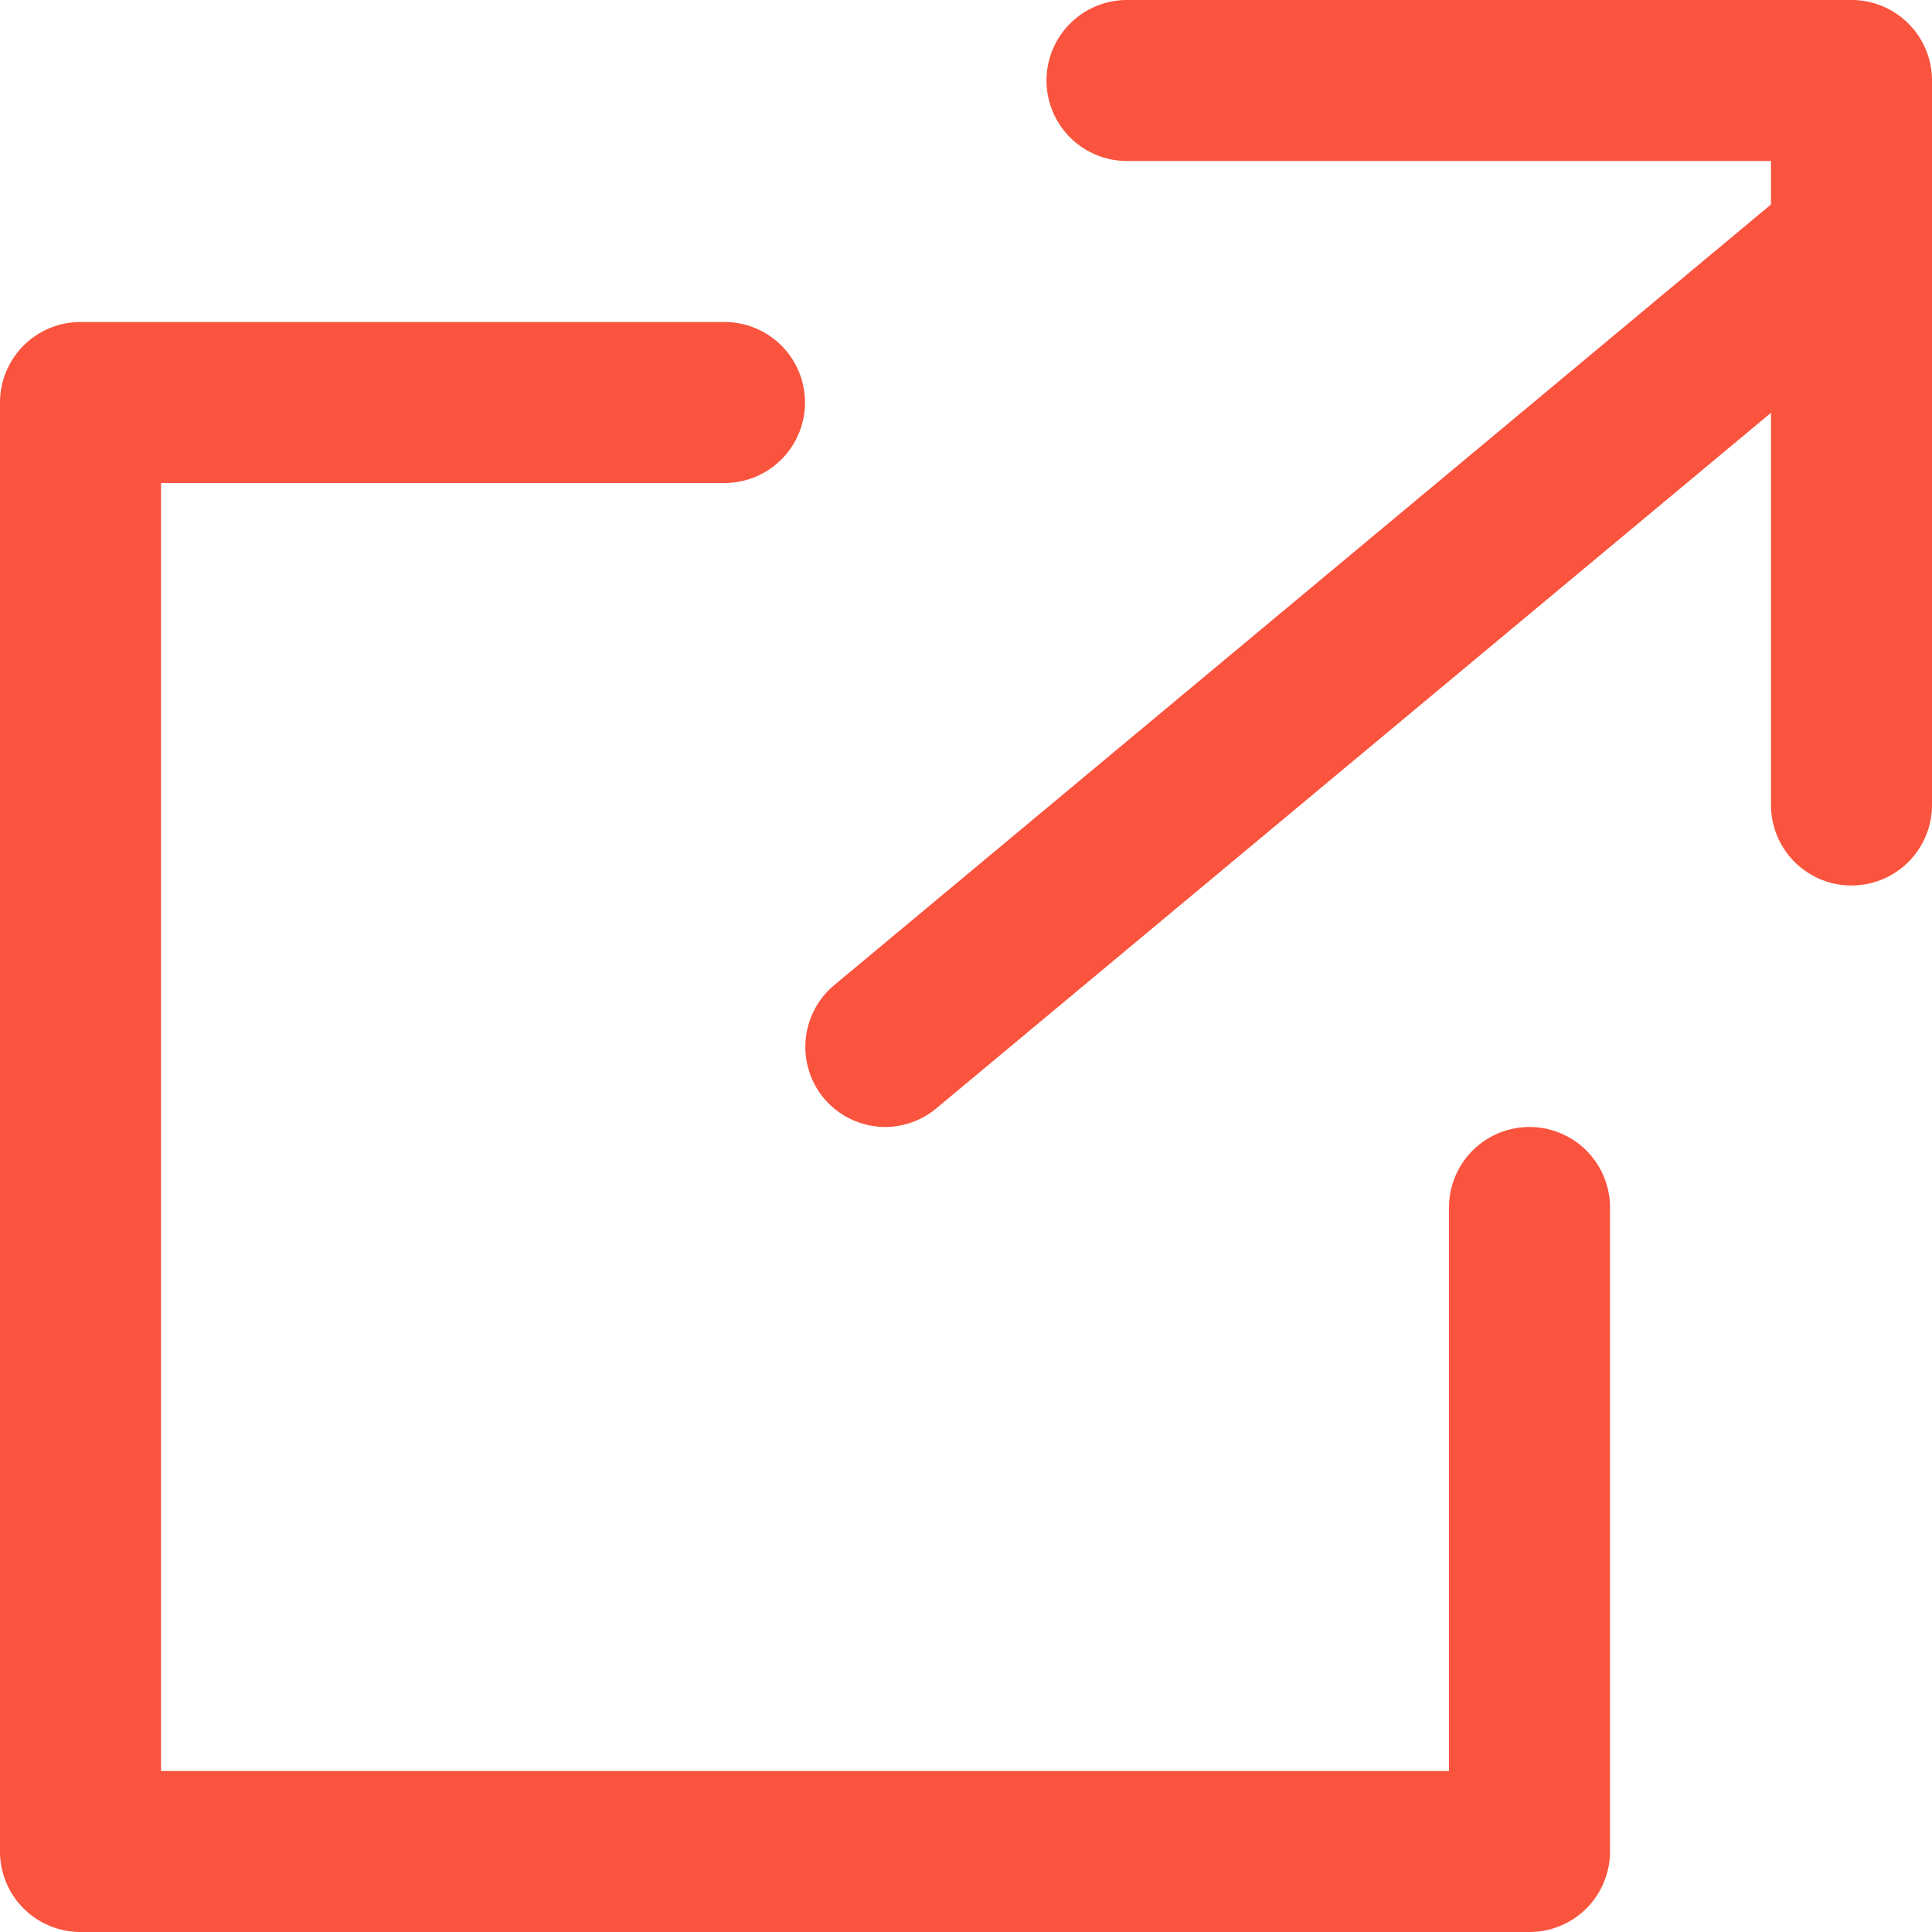
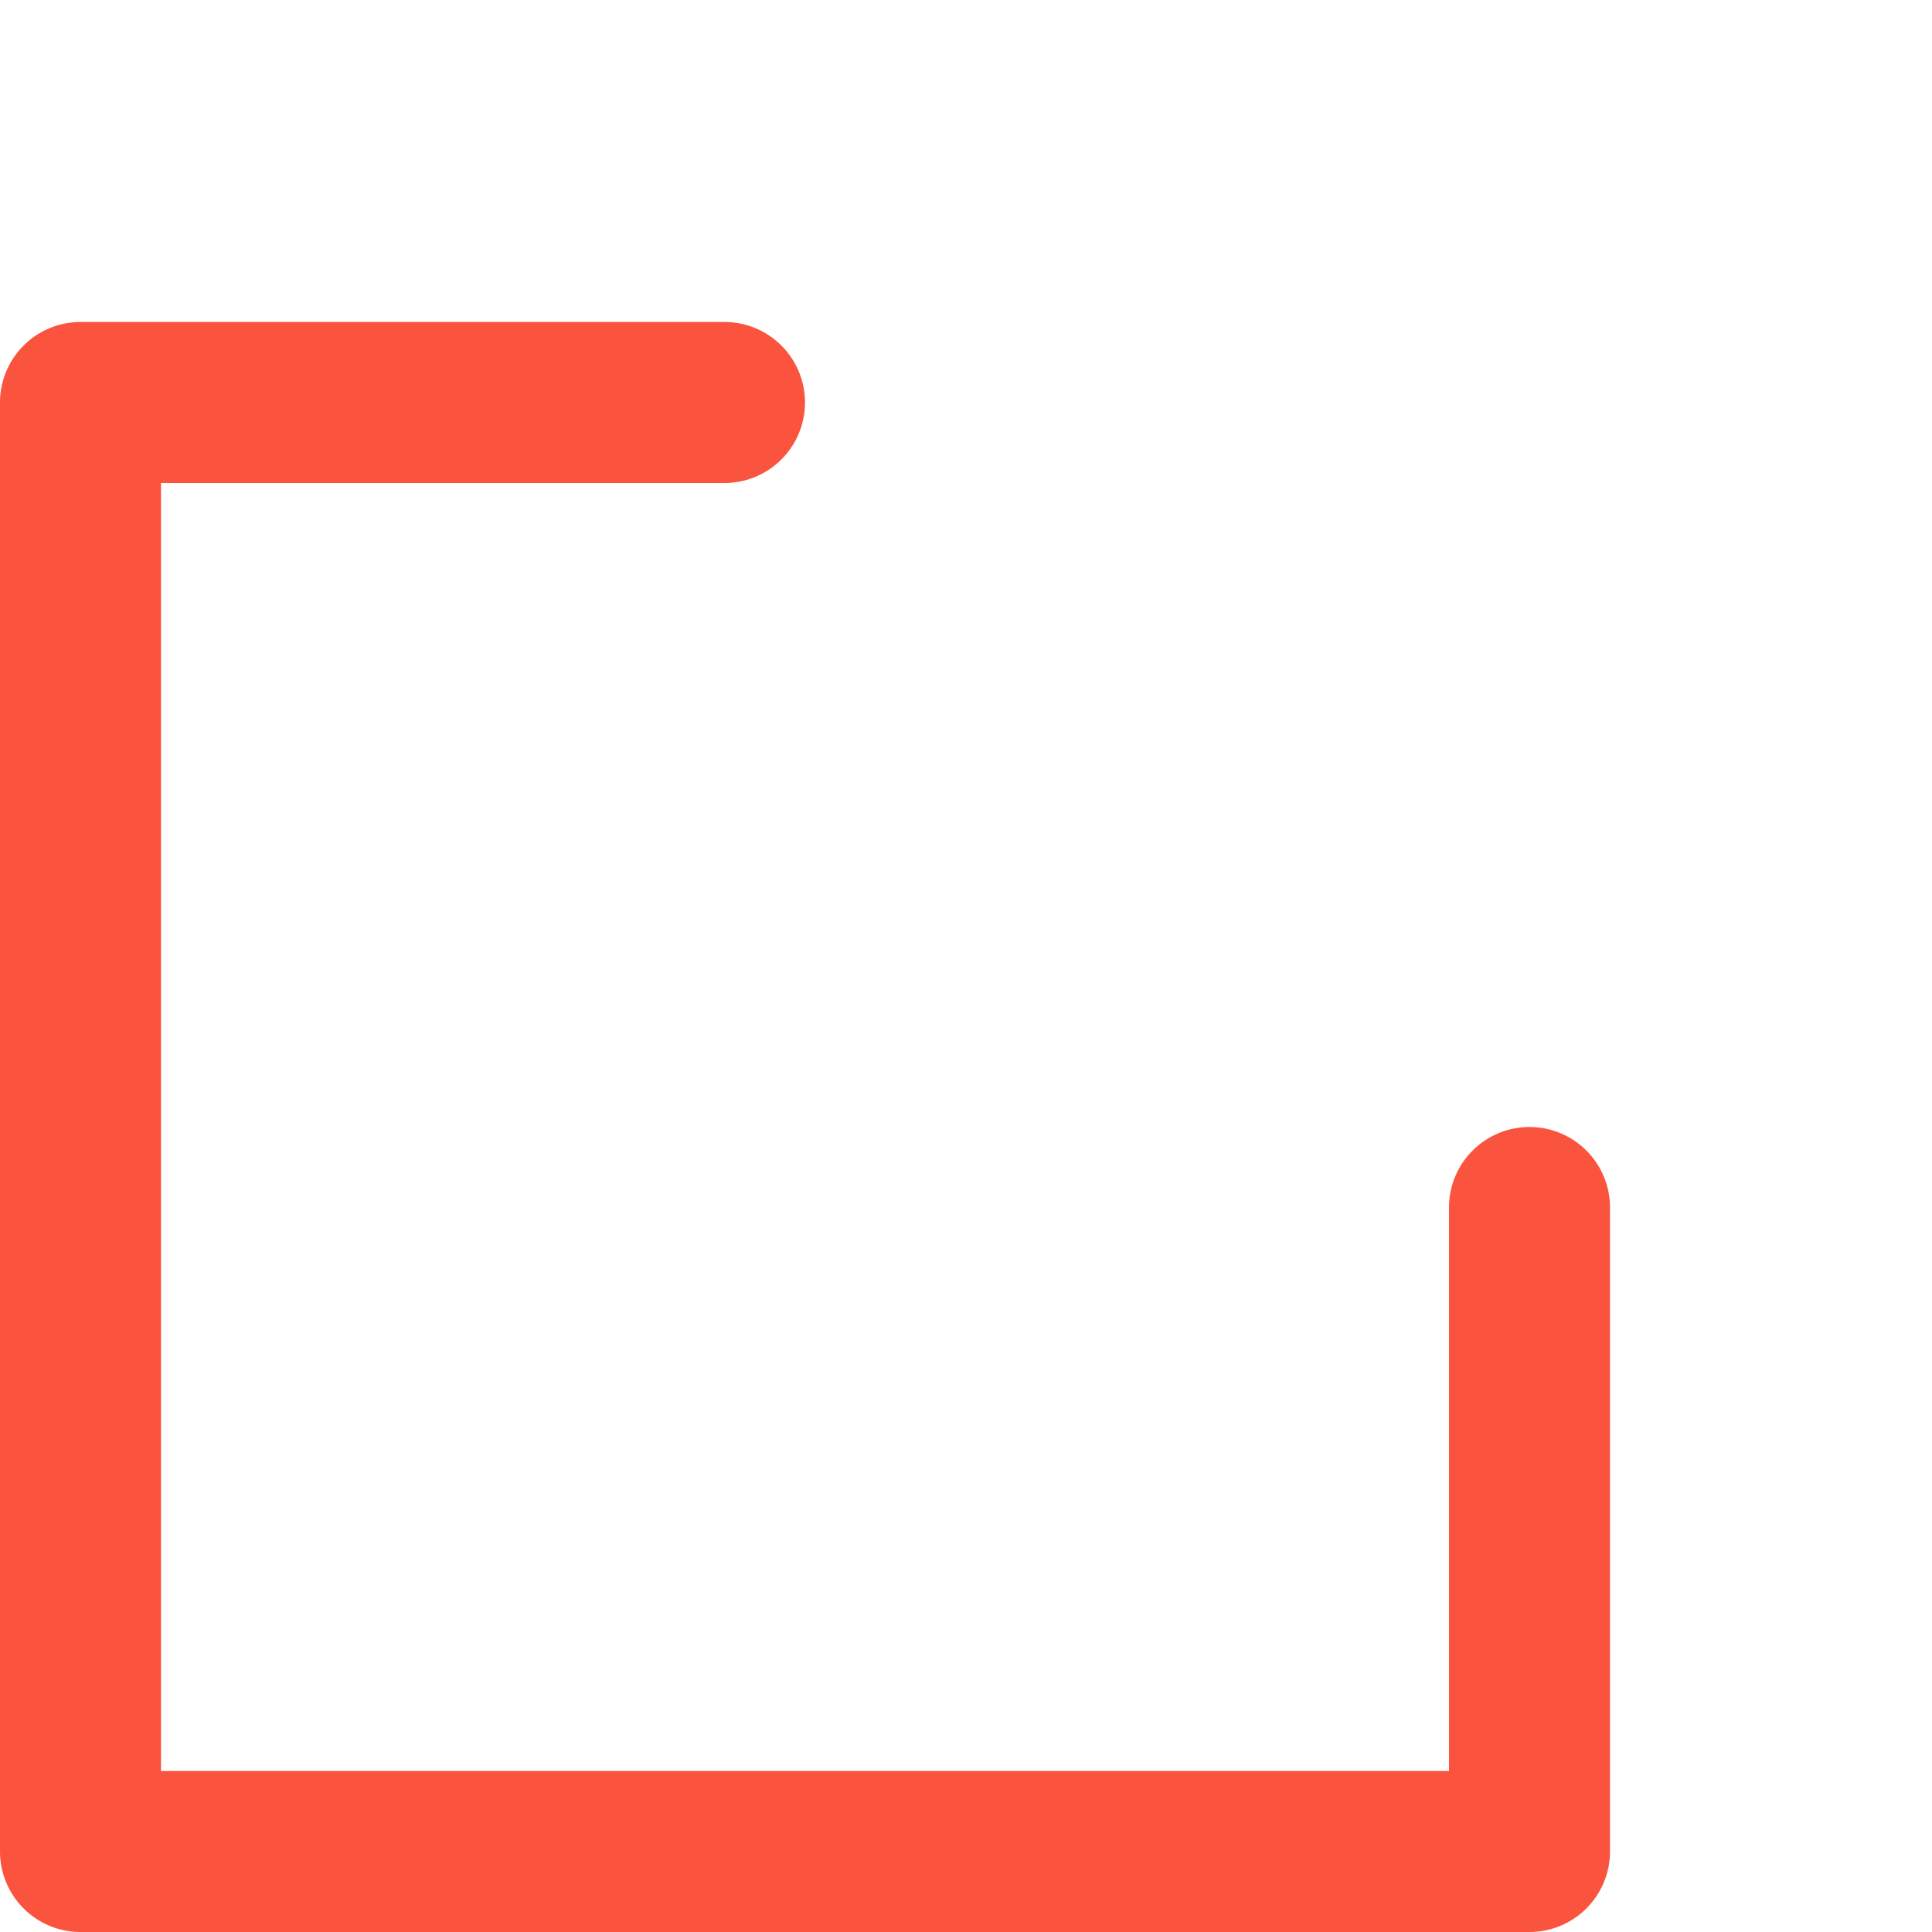
<svg xmlns="http://www.w3.org/2000/svg" width="12" height="12" viewBox="0 0 12 12">
  <g transform="translate(-1227.5 -6833.5)">
-     <path d="M31.5,17a.5.5,0,0,1-.5-.5v-4H27a.5.5,0,0,1,0-1h4.5a.5.5,0,0,1,.5.5v4.5A.5.5,0,0,1,31.5,17Z" transform="translate(1207.5 6822)" fill="#fa543e" />
    <path d="M23,25.5H14a.5.5,0,0,1-.5-.5V16a.5.5,0,0,1,.5-.5h4a.5.5,0,0,1,0,1H14.5v8h8V21a.5.5,0,0,1,1,0v4A.5.5,0,0,1,23,25.5Z" transform="translate(1214 6820)" fill="#fa543e" />
-     <path d="M0,5.5a.5.5,0,0,1-.384-.18.5.5,0,0,1,.064-.7l6-5a.5.5,0,0,1,.7.064.5.5,0,0,1-.064.7l-6,5A.5.5,0,0,1,0,5.5Z" transform="translate(1233 6835)" fill="#fa543e" />
  </g>
</svg>